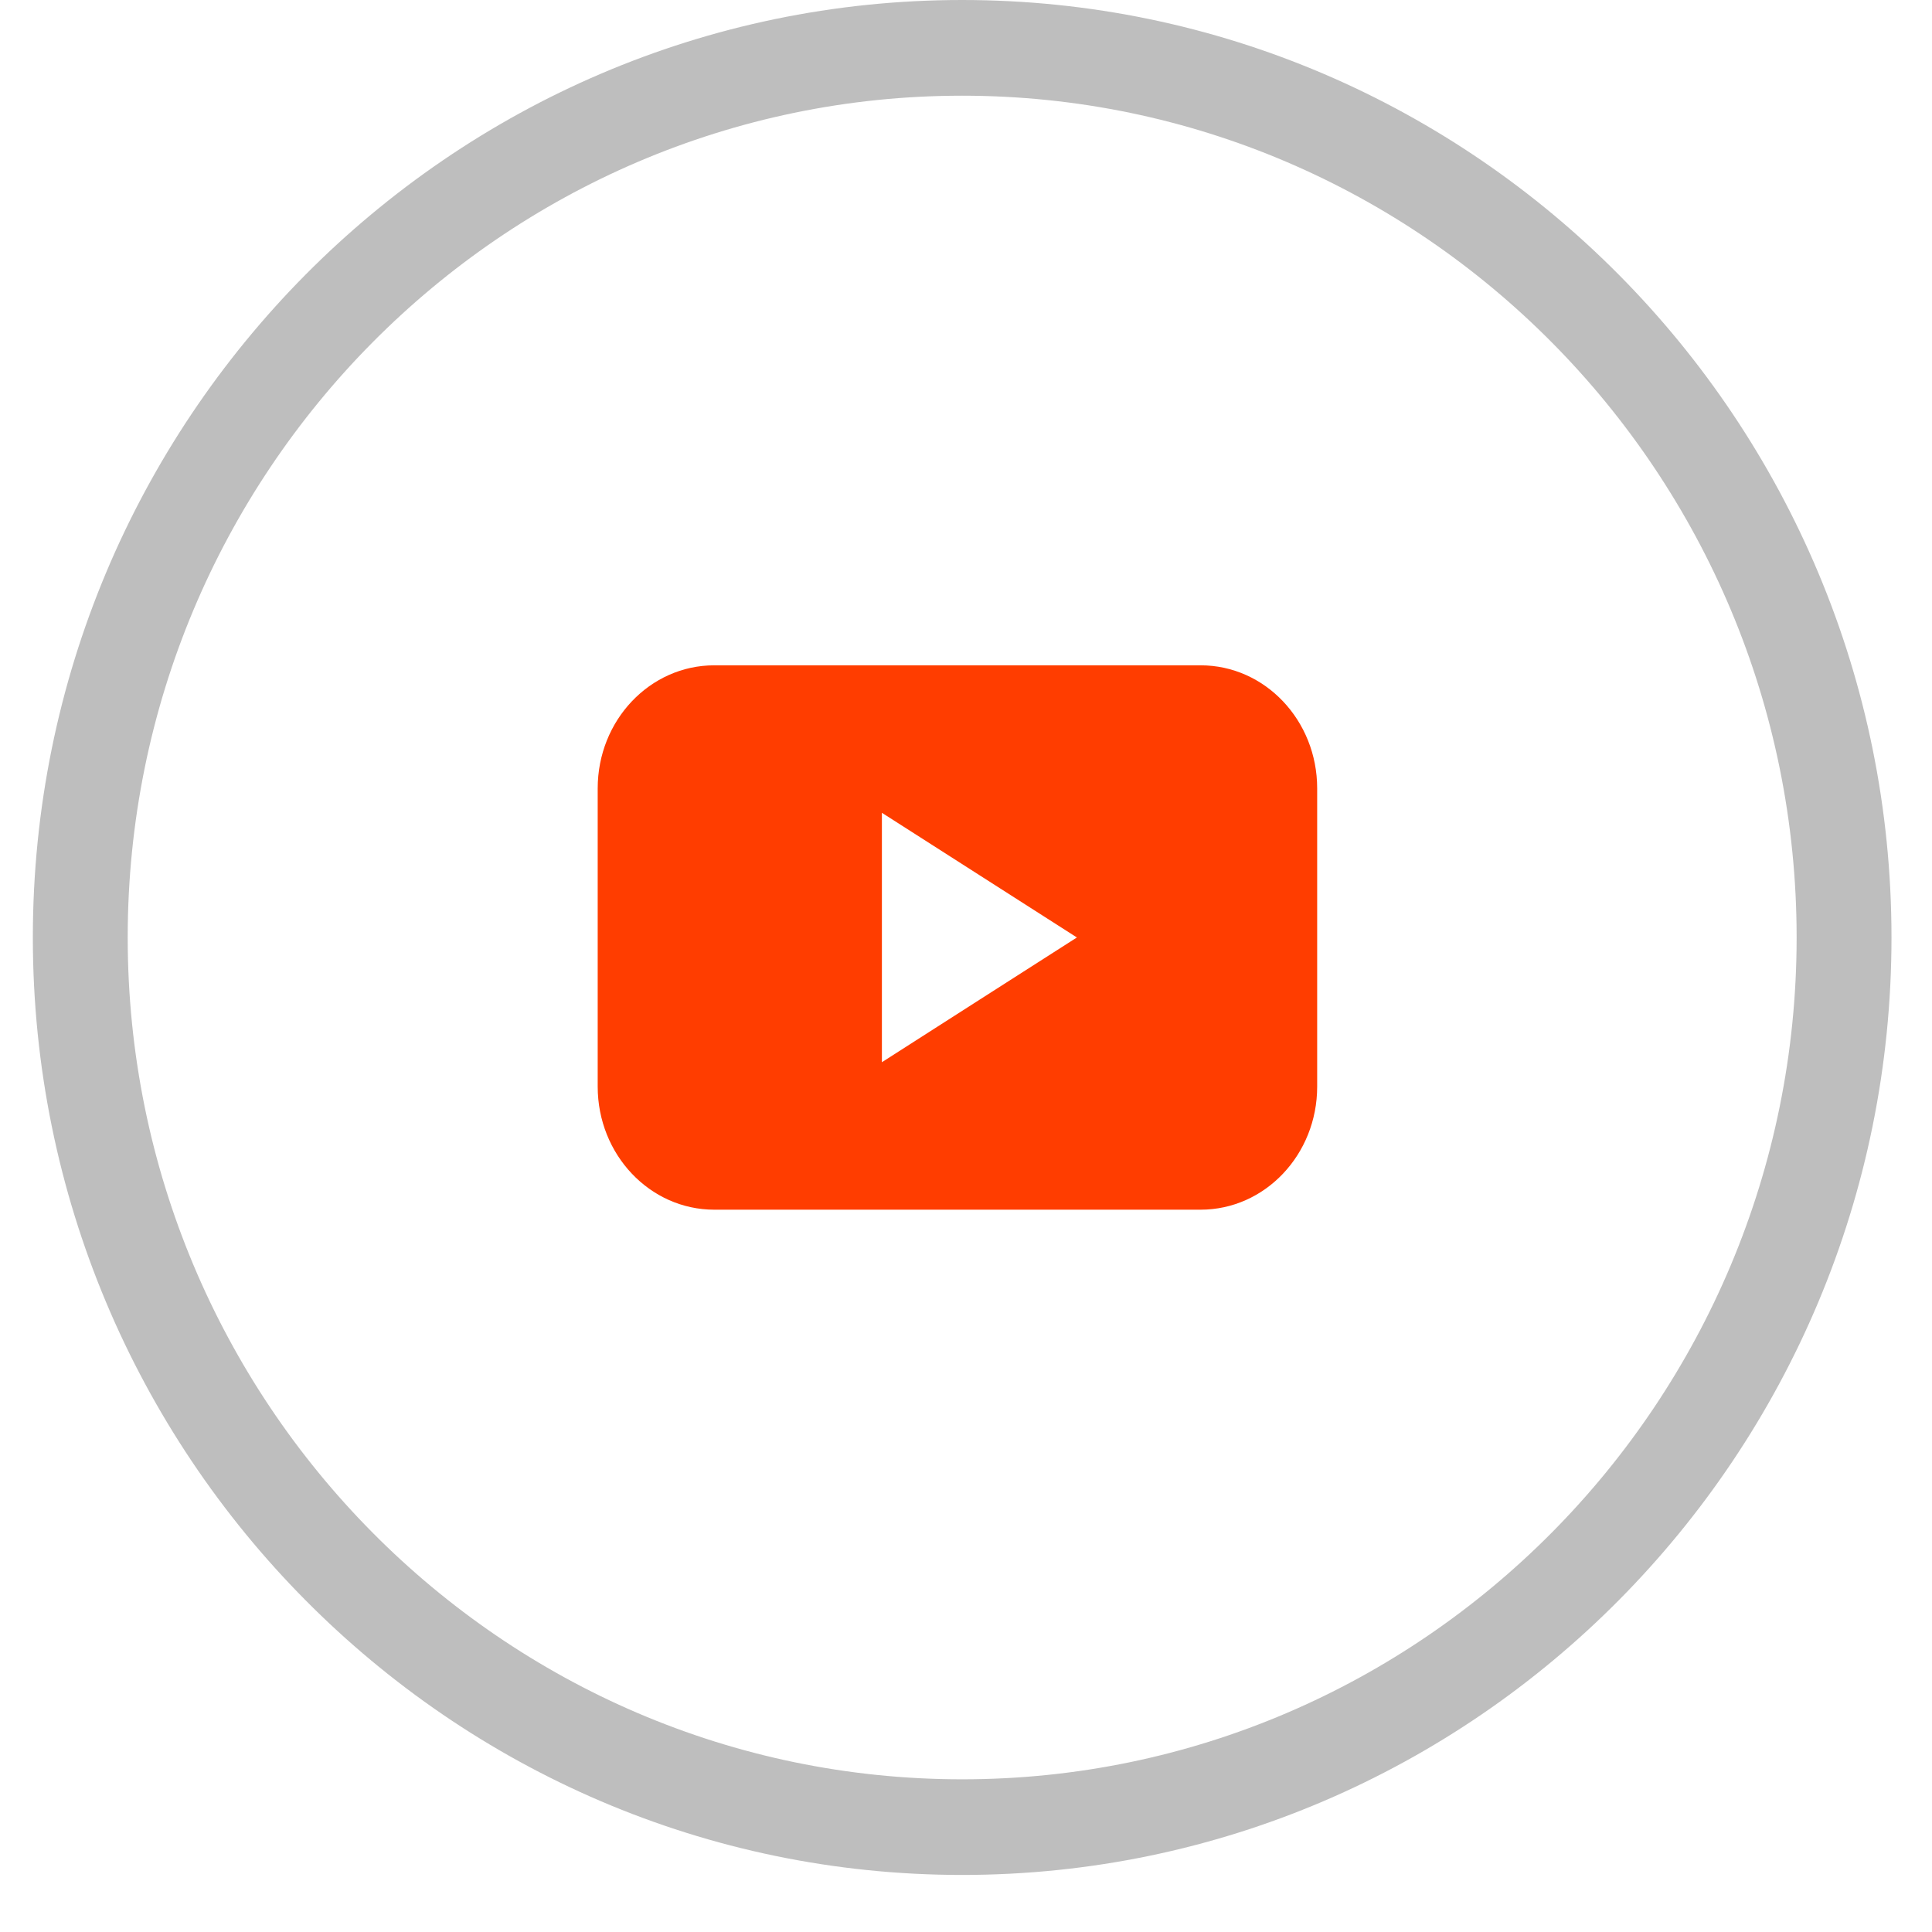
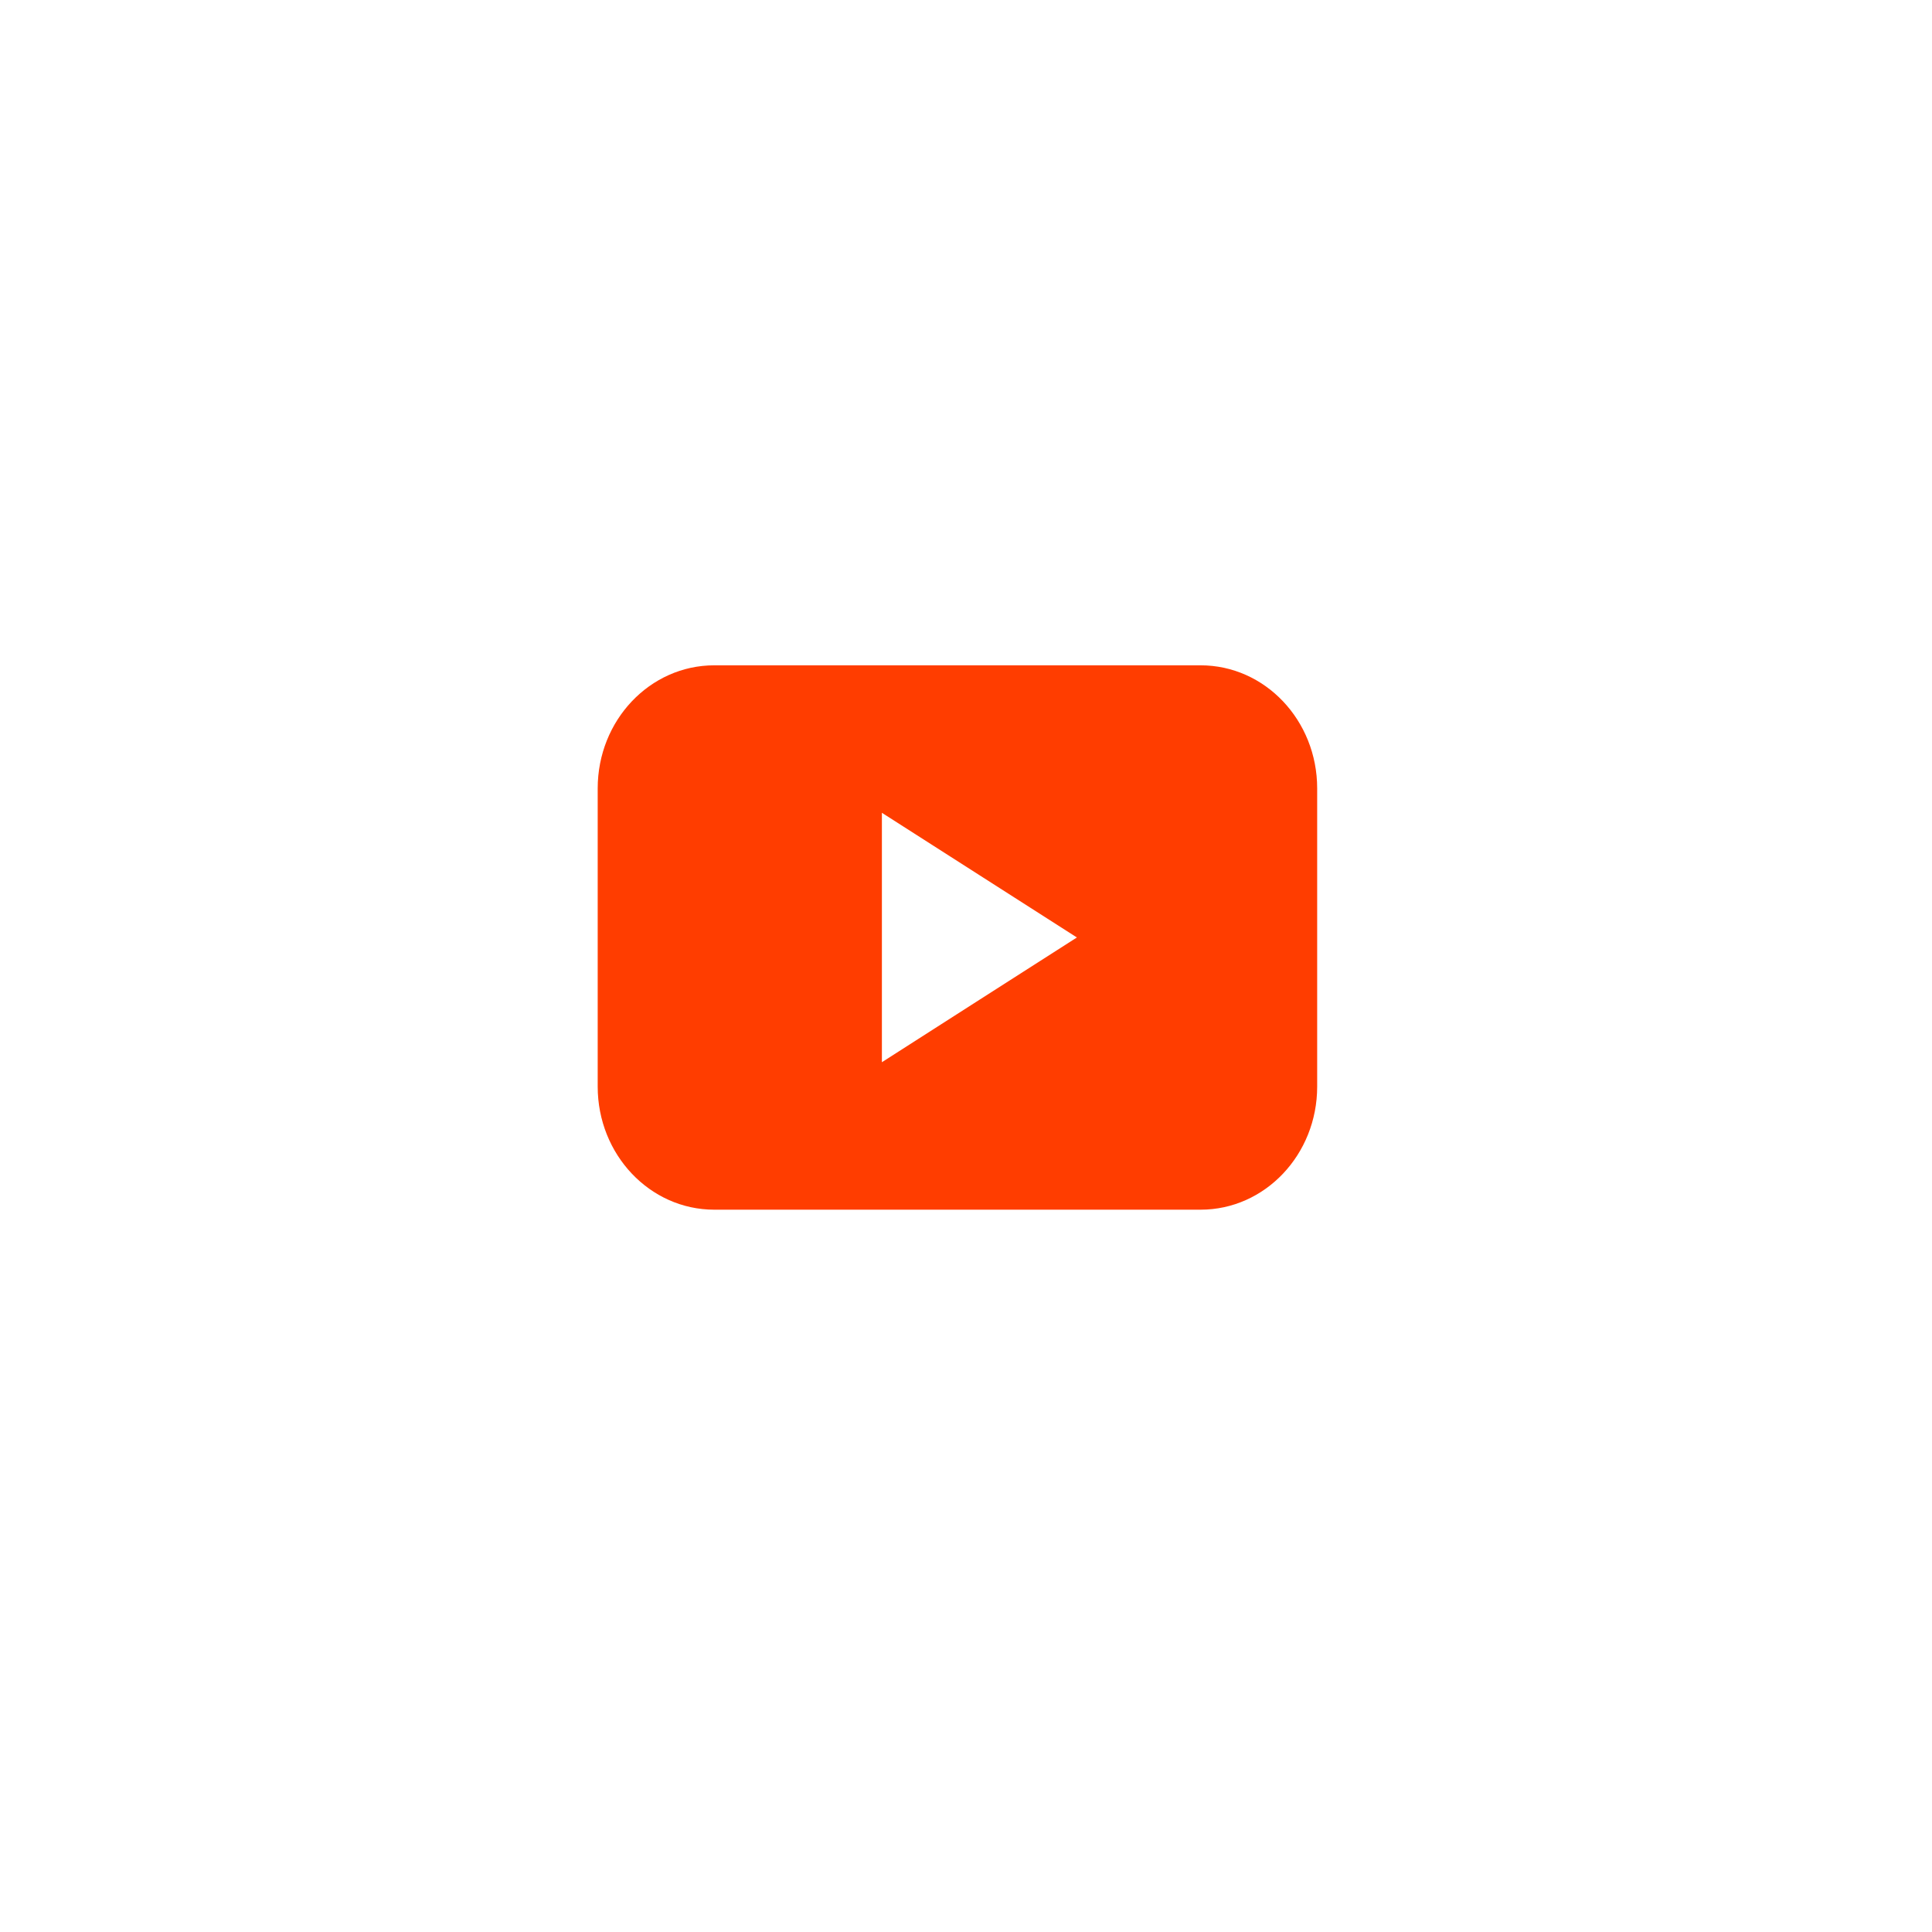
<svg xmlns="http://www.w3.org/2000/svg" width="30" height="30" viewBox="0 0 30 30" fill="none">
  <g id="Group">
-     <path id="Vector" d="M18.643 10.331H11.091C10.091 10.331 9.281 11.186 9.281 12.242V16.873C9.281 17.928 10.091 18.784 11.091 18.784H18.643C19.643 18.784 20.453 17.928 20.453 16.873V12.242C20.453 11.186 19.643 10.331 18.643 10.331ZM15.208 15.525L13.694 16.494V12.621L15.208 13.589L16.722 14.557L15.208 15.525Z" fill="#FF3D00" />
-     <path id="Vector_2" d="M14.94 29.114C6.983 29.114 0.51 22.584 0.51 14.557C0.51 6.53 6.983 0 14.94 0C22.897 0 29.371 6.53 29.371 14.557C29.371 22.584 22.897 29.114 14.94 29.114ZM14.94 1.486C7.796 1.486 1.983 7.35 1.983 14.557C1.983 21.765 7.796 27.629 14.94 27.629C22.085 27.629 27.898 21.765 27.898 14.557C27.898 7.349 22.085 1.486 14.94 1.486Z" fill="#BEBEBE" />
+     <path id="Vector" d="M18.643 10.331H11.091C10.091 10.331 9.281 11.186 9.281 12.242V16.873C9.281 17.928 10.091 18.784 11.091 18.784H18.643C19.643 18.784 20.453 17.928 20.453 16.873V12.242C20.453 11.186 19.643 10.331 18.643 10.331M15.208 15.525L13.694 16.494V12.621L15.208 13.589L16.722 14.557L15.208 15.525Z" fill="#FF3D00" />
  </g>
</svg>